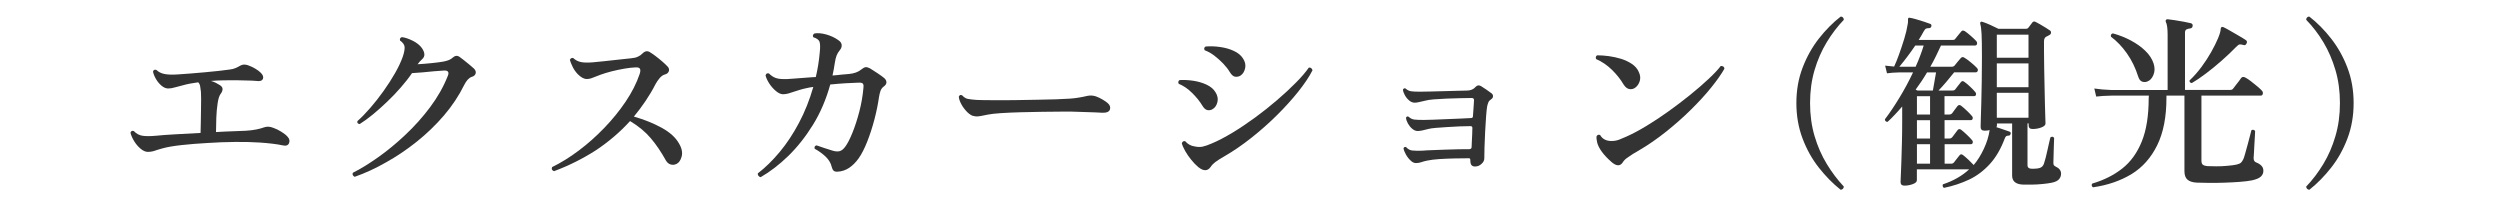
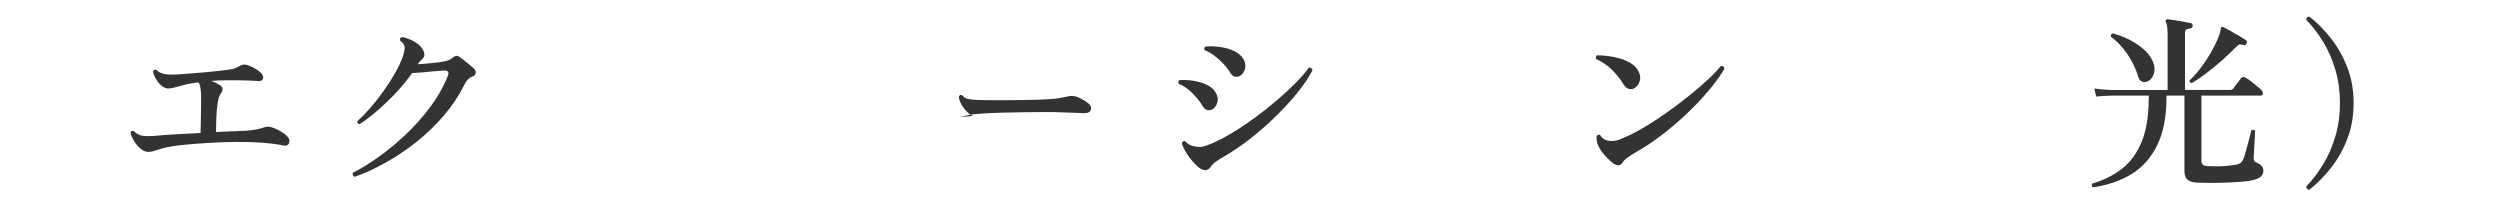
<svg xmlns="http://www.w3.org/2000/svg" version="1.1" id="レイヤー_1" x="0px" y="0px" viewBox="0 0 400 35" style="enable-background:new 0 0 400 35;" xml:space="preserve">
  <style type="text/css">
	.st0{fill:#333333;}
</style>
  <g>
    <path class="st0" d="M23.6,24.3c-0.36-0.02-0.73-0.19-1.11-0.51c-0.38-0.32-0.72-0.71-1.01-1.18s-0.49-0.92-0.61-1.37   c0.1-0.28,0.28-0.37,0.54-0.27c0.4,0.42,0.86,0.67,1.38,0.75c0.52,0.08,1.24,0.08,2.16,0c0.76-0.08,1.79-0.16,3.09-0.23   c1.3-0.07,2.65-0.14,4.05-0.22c0.02-0.5,0.03-1.08,0.04-1.74s0.02-1.32,0.03-1.98c0.01-0.66,0.02-1.25,0.02-1.76   c0-0.51-0.01-0.87-0.03-1.09c-0.04-0.36-0.09-0.67-0.13-0.93c-0.05-0.26-0.16-0.46-0.31-0.6c-0.46,0.06-0.9,0.13-1.32,0.21   s-0.8,0.17-1.14,0.27c-0.44,0.1-0.86,0.21-1.26,0.33c-0.4,0.12-0.77,0.18-1.11,0.18c-0.36-0.02-0.71-0.17-1.05-0.46   c-0.34-0.29-0.63-0.64-0.87-1.05c-0.24-0.41-0.4-0.8-0.48-1.19c0.08-0.28,0.26-0.37,0.54-0.27c0.34,0.32,0.76,0.54,1.26,0.64   c0.5,0.11,1.21,0.14,2.13,0.08c0.62-0.04,1.31-0.09,2.08-0.15c0.77-0.06,1.55-0.12,2.34-0.2c0.79-0.07,1.52-0.14,2.2-0.22   c0.68-0.08,1.24-0.15,1.68-0.21c0.38-0.04,0.71-0.12,0.98-0.24s0.54-0.26,0.82-0.42c0.2-0.1,0.4-0.15,0.6-0.14   c0.2,0.01,0.39,0.05,0.57,0.11c0.4,0.14,0.78,0.32,1.14,0.53c0.36,0.21,0.65,0.42,0.87,0.64c0.38,0.36,0.5,0.7,0.38,1   c-0.13,0.31-0.48,0.43-1.06,0.34c-0.38-0.04-0.88-0.06-1.5-0.07c-0.62-0.01-1.17-0.03-1.65-0.04c-0.62,0-1.29,0-2,0.01   c-0.71,0.01-1.42,0.04-2.11,0.1c0.28,0.08,0.54,0.18,0.78,0.3c0.24,0.12,0.45,0.24,0.63,0.36c0.3,0.18,0.45,0.4,0.45,0.65   s-0.11,0.51-0.33,0.79c-0.2,0.28-0.36,0.78-0.46,1.48c-0.11,0.71-0.18,1.49-0.21,2.32c-0.03,0.84-0.05,1.6-0.05,2.28   c1-0.06,1.92-0.11,2.76-0.13c0.84-0.03,1.51-0.05,2.01-0.08c0.64-0.04,1.21-0.11,1.7-0.21c0.49-0.1,0.89-0.21,1.21-0.33   c0.22-0.08,0.45-0.12,0.71-0.11c0.25,0.01,0.52,0.08,0.82,0.2c0.4,0.14,0.82,0.34,1.26,0.62c0.44,0.27,0.78,0.54,1.02,0.83   c0.28,0.32,0.34,0.66,0.19,1s-0.48,0.46-1,0.34c-0.44-0.1-1-0.19-1.67-0.27c-0.67-0.08-1.33-0.14-1.96-0.18   c-1.14-0.08-2.46-0.11-3.96-0.1s-2.99,0.07-4.47,0.17c-1.46,0.08-2.83,0.19-4.11,0.33c-1.28,0.14-2.28,0.31-3,0.51   c-0.52,0.14-0.95,0.27-1.29,0.39C24.43,24.24,24.04,24.3,23.6,24.3z" />
    <path class="st0" d="M56.75,28.29c-0.14-0.06-0.24-0.16-0.3-0.28c-0.06-0.13-0.05-0.26,0.03-0.38c1.24-0.62,2.58-1.45,4.04-2.48   c1.45-1.03,2.9-2.22,4.33-3.57c1.44-1.35,2.76-2.82,3.96-4.42c1.2-1.6,2.15-3.28,2.85-5.04c0.22-0.56,0.04-0.84-0.54-0.84   c-0.48,0.02-1.03,0.06-1.65,0.12c-0.62,0.06-1.25,0.12-1.88,0.18c-0.63,0.06-1.19,0.1-1.67,0.12c-0.5,0.74-1.1,1.5-1.79,2.29   c-0.69,0.79-1.42,1.56-2.19,2.29c-0.77,0.74-1.54,1.42-2.29,2.04c-0.76,0.62-1.46,1.13-2.1,1.53c-0.32-0.04-0.44-0.2-0.36-0.48   c0.64-0.56,1.32-1.26,2.05-2.1s1.44-1.74,2.13-2.71c0.69-0.97,1.31-1.93,1.85-2.88s0.95-1.83,1.23-2.62   c0.22-0.66,0.31-1.17,0.29-1.54c-0.03-0.37-0.28-0.71-0.74-1.04c-0.06-0.28,0.04-0.46,0.3-0.54c0.5,0.06,1.08,0.25,1.74,0.58   c0.66,0.33,1.15,0.73,1.47,1.18c0.5,0.74,0.52,1.32,0.06,1.74c-0.18,0.16-0.32,0.3-0.42,0.42c-0.1,0.12-0.21,0.26-0.33,0.42   c0.7-0.04,1.44-0.1,2.23-0.18s1.4-0.16,1.85-0.24c0.34-0.06,0.63-0.14,0.88-0.24c0.25-0.1,0.48-0.24,0.68-0.42   c0.36-0.32,0.72-0.35,1.08-0.09c0.18,0.12,0.42,0.3,0.71,0.54s0.58,0.48,0.89,0.72c0.3,0.24,0.53,0.44,0.69,0.6   c0.26,0.26,0.35,0.53,0.27,0.79c-0.08,0.27-0.3,0.46-0.66,0.55c-0.22,0.08-0.43,0.24-0.63,0.46c-0.2,0.23-0.38,0.51-0.54,0.83   c-0.86,1.74-1.95,3.37-3.25,4.89c-1.31,1.52-2.76,2.91-4.33,4.17c-1.58,1.26-3.22,2.37-4.91,3.31   C60.08,26.94,58.41,27.71,56.75,28.29z" />
-     <path class="st0" d="M88.64,27.39c-0.34-0.14-0.44-0.36-0.3-0.66c1.4-0.68,2.82-1.56,4.26-2.64c1.44-1.08,2.8-2.29,4.09-3.63   c1.29-1.34,2.43-2.74,3.42-4.21c0.99-1.47,1.73-2.93,2.23-4.39c0.14-0.42,0.15-0.71,0.04-0.87c-0.11-0.16-0.33-0.23-0.67-0.21   c-0.54,0.02-1.16,0.09-1.85,0.21s-1.37,0.27-2.02,0.43c-0.66,0.17-1.24,0.35-1.74,0.53c-0.46,0.16-0.86,0.32-1.2,0.46   c-0.34,0.15-0.68,0.23-1.02,0.23c-0.46,0-0.95-0.27-1.47-0.81c-0.32-0.34-0.58-0.71-0.78-1.12c-0.2-0.41-0.35-0.78-0.45-1.12   c0.04-0.12,0.11-0.21,0.21-0.27c0.1-0.06,0.21-0.07,0.33-0.03c0.34,0.32,0.73,0.53,1.19,0.63c0.45,0.1,1.06,0.12,1.84,0.06   c0.5-0.04,1.11-0.1,1.85-0.18c0.73-0.08,1.48-0.17,2.27-0.25c0.78-0.09,1.47-0.17,2.07-0.22c0.46-0.04,0.83-0.12,1.12-0.26   c0.29-0.13,0.52-0.29,0.71-0.49c0.24-0.24,0.47-0.37,0.69-0.38c0.22-0.01,0.43,0.06,0.63,0.22c0.24,0.14,0.54,0.34,0.89,0.62   c0.35,0.27,0.69,0.54,1.02,0.83s0.59,0.53,0.79,0.75c0.24,0.24,0.31,0.49,0.23,0.76c-0.09,0.27-0.31,0.46-0.68,0.55   c-0.28,0.08-0.54,0.27-0.79,0.56s-0.46,0.6-0.65,0.94c-0.48,0.94-1.02,1.85-1.6,2.71c-0.59,0.87-1.21,1.71-1.88,2.51   c1.66,0.48,3.15,1.08,4.46,1.8c1.31,0.72,2.22,1.55,2.75,2.49c0.46,0.76,0.6,1.46,0.44,2.09c-0.17,0.63-0.46,1.03-0.85,1.21   c-0.32,0.14-0.63,0.17-0.93,0.07c-0.3-0.09-0.55-0.3-0.75-0.64c-0.74-1.34-1.54-2.52-2.4-3.54c-0.86-1.02-1.97-1.94-3.33-2.76   c-1.6,1.76-3.42,3.31-5.46,4.67C93.29,25.36,91.06,26.49,88.64,27.39z" />
-     <path class="st0" d="M121.7,28.35c-0.16-0.04-0.28-0.12-0.36-0.23c-0.08-0.11-0.11-0.23-0.09-0.38c1.2-0.92,2.36-2.06,3.5-3.42   c1.13-1.36,2.16-2.91,3.09-4.67c0.93-1.75,1.69-3.66,2.29-5.74c-0.2,0.02-0.4,0.05-0.6,0.09s-0.39,0.08-0.57,0.12   c-0.38,0.08-0.73,0.17-1.04,0.27c-0.31,0.1-0.6,0.19-0.85,0.27c-0.34,0.12-0.66,0.22-0.94,0.3c-0.29,0.08-0.58,0.12-0.88,0.12   c-0.36-0.02-0.74-0.2-1.12-0.53c-0.39-0.33-0.74-0.72-1.04-1.18c-0.3-0.46-0.5-0.89-0.6-1.29c0.06-0.3,0.24-0.41,0.54-0.33   c0.34,0.34,0.69,0.58,1.05,0.71c0.36,0.13,0.77,0.19,1.23,0.19c0.32,0.02,0.92,0,1.8-0.08c0.88-0.07,1.85-0.14,2.91-0.22   c0.1,0,0.19,0,0.27-0.01s0.16-0.02,0.24-0.02c0.3-1.26,0.51-2.57,0.63-3.93c0.08-0.76,0.08-1.31-0.02-1.65   c-0.09-0.34-0.42-0.6-1-0.78c-0.08-0.1-0.1-0.21-0.06-0.33s0.11-0.21,0.21-0.27c0.54-0.1,1.17-0.05,1.89,0.15   c0.72,0.2,1.35,0.49,1.89,0.87c0.38,0.24,0.58,0.51,0.6,0.81c0.02,0.3-0.08,0.58-0.3,0.84c-0.22,0.26-0.39,0.54-0.51,0.84   c-0.12,0.3-0.22,0.72-0.3,1.26c-0.1,0.68-0.22,1.33-0.36,1.95c0.52-0.04,1-0.08,1.44-0.14c0.44-0.05,0.83-0.08,1.17-0.1   c0.84-0.08,1.49-0.31,1.95-0.69c0.3-0.24,0.54-0.38,0.73-0.4c0.19-0.03,0.42,0.04,0.71,0.19c0.34,0.2,0.74,0.46,1.2,0.77   c0.46,0.31,0.81,0.56,1.05,0.76c0.24,0.2,0.36,0.42,0.38,0.67c0.01,0.25-0.13,0.49-0.44,0.71c-0.24,0.18-0.41,0.41-0.51,0.69   c-0.1,0.28-0.18,0.61-0.24,0.99c-0.16,1.12-0.4,2.31-0.73,3.57c-0.33,1.26-0.72,2.45-1.15,3.55c-0.44,1.11-0.9,2.01-1.38,2.69   c-0.46,0.64-0.96,1.14-1.51,1.51c-0.55,0.37-1.17,0.58-1.85,0.62c-0.3,0.02-0.52-0.04-0.65-0.17c-0.13-0.13-0.23-0.33-0.29-0.58   c-0.14-0.62-0.47-1.17-0.99-1.67c-0.52-0.49-1.1-0.9-1.74-1.25c-0.08-0.3,0.02-0.48,0.3-0.54c0.34,0.12,0.75,0.26,1.23,0.42   c0.48,0.16,0.92,0.3,1.32,0.42c0.46,0.14,0.84,0.17,1.16,0.08c0.31-0.09,0.6-0.33,0.88-0.71c0.36-0.48,0.74-1.22,1.15-2.23   s0.78-2.15,1.11-3.42c0.33-1.27,0.54-2.52,0.65-3.76c0.04-0.28,0.02-0.49-0.06-0.63c-0.08-0.14-0.28-0.21-0.6-0.21   c-0.66,0.02-1.4,0.06-2.21,0.1c-0.81,0.05-1.62,0.12-2.44,0.2c-0.66,2.38-1.58,4.53-2.76,6.44c-1.18,1.91-2.5,3.57-3.94,4.98   C124.68,26.35,123.2,27.49,121.7,28.35z" />
-     <path class="st0" d="M155.57,18.51c-0.36-0.16-0.72-0.44-1.06-0.84c-0.35-0.4-0.62-0.81-0.82-1.24c-0.2-0.43-0.29-0.77-0.27-1.01   c0.14-0.24,0.32-0.29,0.54-0.15c0.28,0.3,0.57,0.49,0.88,0.55c0.31,0.07,0.79,0.12,1.46,0.17c0.58,0.02,1.4,0.04,2.44,0.04   c1.05,0.01,2.27,0.01,3.68-0.01c1.2-0.02,2.36-0.04,3.48-0.06c1.12-0.02,2.14-0.04,3.06-0.07c0.92-0.03,1.67-0.07,2.25-0.11   c0.52-0.04,0.99-0.09,1.42-0.17c0.43-0.07,0.84-0.15,1.25-0.25c0.5-0.12,0.99-0.1,1.47,0.06c0.34,0.12,0.69,0.29,1.05,0.5   c0.36,0.21,0.63,0.4,0.81,0.56c0.38,0.32,0.5,0.67,0.38,1.04c-0.13,0.37-0.54,0.54-1.22,0.52c-0.68-0.04-1.48-0.08-2.38-0.1   c-0.91-0.03-1.74-0.06-2.48-0.08c-0.34,0-0.94,0-1.8,0c-0.86,0-1.86,0.01-2.99,0.03c-1.13,0.02-2.27,0.04-3.42,0.07   c-1.15,0.03-2.2,0.08-3.13,0.14c-0.94,0.06-1.65,0.14-2.13,0.24c-0.1,0.02-0.2,0.04-0.3,0.06s-0.2,0.04-0.3,0.06   c-0.36,0.08-0.68,0.13-0.95,0.16S155.91,18.61,155.57,18.51z" />
+     <path class="st0" d="M155.57,18.51c-0.36-0.16-0.72-0.44-1.06-0.84c-0.35-0.4-0.62-0.81-0.82-1.24c-0.2-0.43-0.29-0.77-0.27-1.01   c0.14-0.24,0.32-0.29,0.54-0.15c0.28,0.3,0.57,0.49,0.88,0.55c0.31,0.07,0.79,0.12,1.46,0.17c0.58,0.02,1.4,0.04,2.44,0.04   c1.05,0.01,2.27,0.01,3.68-0.01c1.2-0.02,2.36-0.04,3.48-0.06c0.92-0.03,1.67-0.07,2.25-0.11   c0.52-0.04,0.99-0.09,1.42-0.17c0.43-0.07,0.84-0.15,1.25-0.25c0.5-0.12,0.99-0.1,1.47,0.06c0.34,0.12,0.69,0.29,1.05,0.5   c0.36,0.21,0.63,0.4,0.81,0.56c0.38,0.32,0.5,0.67,0.38,1.04c-0.13,0.37-0.54,0.54-1.22,0.52c-0.68-0.04-1.48-0.08-2.38-0.1   c-0.91-0.03-1.74-0.06-2.48-0.08c-0.34,0-0.94,0-1.8,0c-0.86,0-1.86,0.01-2.99,0.03c-1.13,0.02-2.27,0.04-3.42,0.07   c-1.15,0.03-2.2,0.08-3.13,0.14c-0.94,0.06-1.65,0.14-2.13,0.24c-0.1,0.02-0.2,0.04-0.3,0.06s-0.2,0.04-0.3,0.06   c-0.36,0.08-0.68,0.13-0.95,0.16S155.91,18.61,155.57,18.51z" />
    <path class="st0" d="M193.97,17.49c-0.24,0.14-0.51,0.18-0.8,0.12s-0.56-0.31-0.82-0.75c-0.38-0.64-0.92-1.3-1.6-1.98   s-1.41-1.17-2.15-1.47c-0.08-0.12-0.1-0.24-0.06-0.36c0.04-0.12,0.11-0.2,0.21-0.24c0.72-0.04,1.46,0,2.23,0.12s1.47,0.33,2.1,0.63   s1.1,0.7,1.4,1.2c0.34,0.54,0.44,1.08,0.3,1.6C194.64,16.9,194.37,17.27,193.97,17.49z M191.72,26.73   c-0.38-0.32-0.76-0.71-1.12-1.16c-0.37-0.45-0.69-0.92-0.96-1.39c-0.27-0.48-0.46-0.9-0.55-1.26c0.1-0.28,0.28-0.39,0.54-0.33   c0.18,0.22,0.4,0.4,0.66,0.55c0.26,0.15,0.55,0.25,0.87,0.29c0.46,0.1,0.88,0.11,1.26,0.03c0.38-0.08,0.87-0.25,1.47-0.51   c1-0.42,2.09-0.99,3.29-1.71c1.19-0.72,2.4-1.53,3.63-2.43c1.23-0.9,2.4-1.83,3.52-2.79s2.12-1.89,3.01-2.79s1.58-1.7,2.06-2.4   c0.16-0.04,0.29-0.01,0.4,0.08c0.11,0.09,0.17,0.21,0.2,0.34c-0.52,1.02-1.28,2.15-2.26,3.39c-0.99,1.24-2.13,2.5-3.42,3.78   c-1.29,1.28-2.66,2.49-4.1,3.63c-1.44,1.14-2.87,2.12-4.29,2.94c-0.66,0.38-1.15,0.69-1.47,0.93c-0.32,0.24-0.57,0.5-0.75,0.78   C193.22,27.4,192.56,27.41,191.72,26.73z M198.53,12.06c-0.26,0.18-0.55,0.25-0.87,0.22c-0.32-0.03-0.62-0.29-0.9-0.76   c-0.26-0.44-0.61-0.89-1.05-1.35c-0.44-0.46-0.92-0.88-1.42-1.27c-0.51-0.39-1.03-0.67-1.54-0.86c-0.14-0.26-0.09-0.46,0.15-0.6   c0.74-0.06,1.51-0.04,2.31,0.08c0.8,0.11,1.53,0.31,2.19,0.62c0.66,0.3,1.15,0.7,1.47,1.2c0.34,0.5,0.46,1.02,0.36,1.54   C199.12,11.4,198.89,11.8,198.53,12.06z" />
-     <path class="st0" d="M236,26.64c-0.24,0-0.42-0.07-0.55-0.21c-0.13-0.14-0.2-0.41-0.2-0.81c0-0.2-0.07-0.3-0.21-0.3   c-0.7,0-1.47,0.01-2.31,0.03c-0.84,0.02-1.65,0.05-2.43,0.1c-0.78,0.05-1.44,0.14-1.98,0.25c-0.38,0.08-0.7,0.17-0.95,0.26   c-0.25,0.09-0.53,0.13-0.83,0.13c-0.28,0-0.57-0.13-0.85-0.41c-0.29-0.27-0.54-0.59-0.75-0.97s-0.34-0.71-0.38-0.99   c0.1-0.2,0.24-0.26,0.42-0.18c0.28,0.32,0.61,0.5,0.99,0.54c0.38,0.04,0.9,0.05,1.56,0.03c0.44-0.04,1-0.07,1.67-0.09   c0.67-0.02,1.38-0.04,2.13-0.08c0.75-0.03,1.45-0.05,2.1-0.06c0.65-0.01,1.19-0.01,1.61-0.01c0.28,0,0.42-0.12,0.42-0.36   c0-0.14,0.01-0.4,0.03-0.78c0.02-0.38,0.04-0.78,0.06-1.21c0.02-0.43,0.03-0.77,0.03-1.04c0-0.2-0.1-0.3-0.3-0.3   c-0.48,0-1.05,0.01-1.71,0.04s-1.33,0.07-2.01,0.11s-1.29,0.08-1.83,0.13c-0.54,0.05-0.93,0.1-1.17,0.17   c-0.38,0.1-0.71,0.18-0.99,0.24c-0.28,0.06-0.53,0.09-0.75,0.09c-0.3,0-0.59-0.12-0.87-0.36c-0.28-0.24-0.51-0.53-0.69-0.85   c-0.18-0.33-0.28-0.63-0.3-0.92c0.1-0.2,0.24-0.25,0.42-0.15c0.28,0.26,0.58,0.41,0.92,0.45s0.83,0.06,1.51,0.06   c0.36,0,0.88-0.01,1.55-0.04c0.67-0.03,1.39-0.06,2.17-0.09c0.78-0.03,1.51-0.06,2.21-0.09c0.69-0.03,1.22-0.05,1.6-0.08   c0.22,0,0.33-0.1,0.33-0.3c0.02-0.2,0.04-0.47,0.06-0.82c0.02-0.35,0.04-0.69,0.07-1.02c0.03-0.33,0.04-0.56,0.04-0.68   c0.02-0.26-0.1-0.39-0.36-0.39c-0.52,0-1.14,0.01-1.86,0.03s-1.46,0.04-2.21,0.07c-0.75,0.03-1.42,0.07-2.02,0.12   c-0.6,0.05-1.04,0.12-1.32,0.2c-0.36,0.08-0.68,0.16-0.96,0.22c-0.28,0.07-0.53,0.11-0.75,0.11c-0.32,0-0.62-0.12-0.9-0.36   c-0.28-0.24-0.51-0.52-0.69-0.85c-0.18-0.33-0.28-0.62-0.3-0.88c0.1-0.2,0.24-0.26,0.42-0.18c0.26,0.24,0.55,0.39,0.87,0.44   c0.32,0.05,0.81,0.07,1.47,0.07c0.4,0,0.97-0.01,1.71-0.03c0.74-0.02,1.51-0.04,2.31-0.06c0.8-0.02,1.52-0.04,2.16-0.06   c0.64-0.02,1.07-0.03,1.29-0.03c0.6,0,1.07-0.2,1.41-0.6c0.24-0.26,0.52-0.3,0.84-0.12c0.2,0.12,0.47,0.3,0.83,0.54   c0.35,0.24,0.64,0.45,0.88,0.63c0.16,0.14,0.24,0.3,0.22,0.48c-0.01,0.18-0.1,0.33-0.28,0.45c-0.22,0.14-0.37,0.3-0.45,0.48   c-0.08,0.18-0.15,0.41-0.21,0.69c-0.06,0.36-0.12,0.92-0.17,1.66c-0.05,0.75-0.1,1.56-0.15,2.43s-0.08,1.69-0.1,2.46   c-0.02,0.77-0.03,1.35-0.03,1.75c0,0.32-0.15,0.62-0.45,0.88C236.75,26.5,236.4,26.64,236,26.64z" />
    <path class="st0" d="M261.62,14.04c-0.28,0.2-0.59,0.27-0.93,0.21c-0.34-0.06-0.65-0.31-0.93-0.75c-0.48-0.82-1.1-1.6-1.86-2.34   c-0.76-0.74-1.6-1.31-2.52-1.71c-0.06-0.12-0.08-0.24-0.04-0.36c0.03-0.12,0.11-0.2,0.22-0.24c0.56,0,1.17,0.04,1.85,0.13   c0.67,0.09,1.32,0.24,1.96,0.43c0.64,0.2,1.21,0.47,1.72,0.81c0.51,0.34,0.88,0.76,1.1,1.26c0.26,0.52,0.31,1.02,0.17,1.49   C262.21,13.44,261.96,13.8,261.62,14.04z M259.64,25.98c-0.42,0.64-1.02,0.62-1.8-0.06c-0.64-0.56-1.15-1.1-1.53-1.62   c-0.38-0.52-0.63-1-0.75-1.44c-0.04-0.18-0.07-0.36-0.1-0.55s-0.04-0.36-0.01-0.5c0.12-0.24,0.31-0.31,0.57-0.21   c0.36,0.64,0.97,0.96,1.83,0.96c0.44,0,0.86-0.08,1.25-0.23c0.39-0.15,0.77-0.31,1.16-0.49c0.94-0.42,1.99-0.98,3.15-1.68   c1.16-0.7,2.34-1.48,3.54-2.34c1.2-0.86,2.35-1.73,3.45-2.62c1.1-0.89,2.08-1.73,2.94-2.54c0.86-0.8,1.52-1.5,1.98-2.1   c0.16-0.02,0.29,0.01,0.41,0.09c0.11,0.08,0.17,0.2,0.17,0.36c-0.48,0.84-1.17,1.83-2.08,2.96s-1.98,2.3-3.21,3.52   c-1.23,1.22-2.57,2.4-4,3.55c-1.44,1.15-2.93,2.18-4.47,3.08c-0.62,0.34-1.14,0.67-1.57,0.98C260.09,25.4,259.8,25.7,259.64,25.98z   " />
-     <path class="st0" d="M294.5,30.36c-1.24-0.98-2.4-2.16-3.48-3.53c-1.08-1.37-1.95-2.92-2.61-4.67c-0.66-1.74-0.99-3.63-0.99-5.67   c0-2.04,0.33-3.92,0.99-5.65c0.66-1.73,1.53-3.29,2.61-4.67c1.08-1.38,2.24-2.55,3.48-3.51c0.14-0.02,0.26,0.02,0.36,0.12   c0.1,0.1,0.15,0.23,0.15,0.39c-1,1.04-1.91,2.23-2.73,3.58c-0.82,1.35-1.47,2.83-1.95,4.46c-0.48,1.62-0.72,3.38-0.72,5.28   c0,1.9,0.24,3.66,0.72,5.28c0.48,1.62,1.13,3.11,1.95,4.46c0.82,1.35,1.73,2.55,2.73,3.62c0,0.14-0.05,0.26-0.15,0.36   C294.76,30.31,294.64,30.36,294.5,30.36z" />
-     <path class="st0" d="M311.03,30.06c-0.1-0.06-0.17-0.15-0.2-0.27s-0.01-0.22,0.04-0.3c0.84-0.28,1.61-0.62,2.31-1.02   c0.7-0.4,1.33-0.86,1.89-1.38h-8.37v1.74c0,0.26-0.22,0.47-0.66,0.63c-0.44,0.16-0.88,0.24-1.32,0.24c-0.42,0-0.63-0.19-0.63-0.57   c0-0.06,0.02-0.39,0.04-0.99c0.03-0.6,0.06-1.37,0.09-2.31c0.03-0.94,0.06-1.97,0.09-3.1s0.04-2.27,0.04-3.41v-2.28   c-0.38,0.44-0.76,0.87-1.16,1.29c-0.39,0.42-0.79,0.81-1.18,1.17c-0.14,0-0.25-0.04-0.33-0.13c-0.08-0.09-0.11-0.18-0.09-0.29   c0.76-1,1.53-2.15,2.32-3.45c0.79-1.3,1.52-2.65,2.18-4.05h-2.1c-0.86,0.02-1.55,0.07-2.07,0.15l-0.3-1.23   c0.34,0.04,0.82,0.09,1.44,0.15c0.24-0.5,0.5-1.15,0.79-1.95c0.29-0.8,0.56-1.63,0.83-2.49c0.26-0.86,0.44-1.62,0.54-2.28   c0.04-0.18,0.06-0.33,0.06-0.46s0-0.24,0-0.32c0-0.14,0.02-0.23,0.06-0.27c0.06-0.06,0.15-0.07,0.27-0.03   c0.26,0.04,0.59,0.12,1,0.24c0.41,0.12,0.82,0.25,1.23,0.38c0.41,0.13,0.73,0.25,0.97,0.34C309,3.87,309.06,4,309.02,4.2   c-0.06,0.2-0.18,0.3-0.36,0.3c-0.22,0-0.39,0.03-0.5,0.08c-0.11,0.05-0.24,0.21-0.38,0.46c-0.12,0.22-0.25,0.45-0.38,0.68   c-0.13,0.23-0.27,0.46-0.41,0.67h5.46c0.2,0,0.34-0.07,0.42-0.21c0.1-0.14,0.26-0.34,0.48-0.6c0.22-0.26,0.37-0.44,0.45-0.54   c0.12-0.18,0.31-0.2,0.57-0.06c0.24,0.16,0.56,0.41,0.95,0.75s0.68,0.62,0.88,0.84c0.12,0.14,0.16,0.29,0.12,0.46   s-0.14,0.25-0.3,0.25h-5.46c-0.26,0.56-0.53,1.12-0.81,1.7s-0.58,1.14-0.9,1.7h3.42c0.2,0,0.36-0.07,0.48-0.21   c0.1-0.14,0.27-0.35,0.5-0.62c0.23-0.27,0.38-0.46,0.47-0.55c0.16-0.2,0.36-0.22,0.6-0.06c0.28,0.16,0.63,0.42,1.05,0.77   c0.42,0.35,0.73,0.63,0.93,0.85c0.14,0.14,0.19,0.29,0.14,0.46c-0.05,0.17-0.16,0.25-0.32,0.25h-3.45c-0.4,0.5-0.83,1.03-1.3,1.58   c-0.47,0.55-0.88,1-1.21,1.33h2.25c0.22,0,0.37-0.07,0.45-0.21c0.1-0.14,0.25-0.33,0.45-0.58s0.34-0.42,0.42-0.53   c0.16-0.22,0.35-0.24,0.57-0.06c0.24,0.16,0.54,0.41,0.9,0.75c0.36,0.34,0.63,0.62,0.81,0.84c0.14,0.16,0.19,0.32,0.15,0.46   c-0.04,0.15-0.14,0.23-0.3,0.23h-4.74v2.94h0.78c0.18,0,0.33-0.07,0.45-0.21c0.1-0.16,0.25-0.36,0.44-0.6   c0.19-0.24,0.32-0.42,0.41-0.54c0.16-0.2,0.35-0.22,0.57-0.06c0.24,0.18,0.54,0.44,0.9,0.78c0.36,0.34,0.63,0.62,0.81,0.84   c0.14,0.14,0.19,0.29,0.15,0.45s-0.14,0.24-0.3,0.24h-4.2v2.94h0.78c0.18,0,0.33-0.07,0.45-0.21c0.1-0.14,0.25-0.33,0.44-0.58   c0.19-0.25,0.32-0.43,0.41-0.55c0.16-0.2,0.35-0.22,0.57-0.06c0.24,0.18,0.54,0.44,0.9,0.78c0.36,0.34,0.63,0.62,0.81,0.84   c0.14,0.14,0.19,0.29,0.15,0.45c-0.04,0.16-0.14,0.24-0.3,0.24h-4.2v3.12h1.05c0.18,0,0.33-0.07,0.45-0.21   c0.1-0.14,0.25-0.33,0.45-0.58c0.2-0.25,0.34-0.42,0.42-0.53c0.16-0.22,0.35-0.24,0.57-0.06c0.22,0.16,0.51,0.41,0.87,0.75   c0.36,0.34,0.64,0.62,0.84,0.84c0.6-0.7,1.14-1.56,1.62-2.58c0.48-1.02,0.79-2.02,0.93-3c-0.26,0.06-0.53,0.09-0.81,0.09   c-0.42,0-0.63-0.2-0.63-0.6c0-0.12,0.01-0.54,0.03-1.25c0.02-0.71,0.04-1.6,0.08-2.67c0.03-1.07,0.05-2.24,0.07-3.5   c0.02-1.26,0.03-2.52,0.03-3.78c0-1.7-0.02-2.93-0.06-3.69c-0.04-0.76-0.11-1.29-0.21-1.59c-0.04-0.14-0.02-0.24,0.06-0.3   c0.08-0.08,0.18-0.09,0.3-0.03c0.28,0.08,0.69,0.24,1.23,0.48s0.98,0.45,1.32,0.63h4.41c0.16,0,0.28-0.05,0.36-0.15   c0.06-0.08,0.17-0.22,0.32-0.42c0.15-0.2,0.26-0.35,0.34-0.45c0.12-0.16,0.29-0.19,0.51-0.09c0.18,0.08,0.42,0.21,0.72,0.39   c0.3,0.18,0.6,0.36,0.9,0.54s0.53,0.33,0.69,0.45c0.12,0.08,0.17,0.2,0.16,0.36c-0.01,0.16-0.09,0.28-0.25,0.36   c-0.1,0.06-0.19,0.11-0.27,0.15c-0.08,0.04-0.16,0.08-0.24,0.12c-0.24,0.12-0.36,0.37-0.36,0.75v1.53c0,0.84,0.01,1.76,0.03,2.76   c0.02,1,0.04,2,0.06,3c0.02,1,0.04,1.93,0.06,2.78c0.02,0.85,0.04,1.55,0.06,2.1c0.02,0.55,0.03,0.88,0.03,0.98   c0,0.24-0.22,0.45-0.66,0.62c-0.44,0.17-0.91,0.25-1.41,0.25c-0.42,0-0.63-0.19-0.63-0.57v-0.33h-0.18v6.69   c0,0.38,0.24,0.57,0.72,0.57c0.64,0,1.09-0.05,1.35-0.17c0.26-0.11,0.45-0.33,0.57-0.67c0.08-0.22,0.17-0.53,0.27-0.93   c0.1-0.4,0.2-0.83,0.3-1.28c0.1-0.45,0.19-0.85,0.27-1.21c0.08-0.36,0.14-0.61,0.18-0.75c0.26-0.18,0.46-0.15,0.6,0.09   c0,0.18-0.01,0.47-0.03,0.87c-0.02,0.4-0.04,0.82-0.04,1.25c-0.01,0.43-0.02,0.82-0.03,1.17c-0.01,0.35-0.02,0.58-0.02,0.67   c0,0.2,0.03,0.34,0.09,0.41c0.06,0.07,0.15,0.13,0.27,0.2c0.58,0.26,0.87,0.64,0.87,1.14c0,0.34-0.11,0.63-0.32,0.88   s-0.59,0.44-1.15,0.56c-0.38,0.08-0.87,0.15-1.47,0.21c-0.6,0.06-1.2,0.09-1.8,0.1c-0.6,0.01-1.09,0-1.47-0.01   c-1.08-0.08-1.62-0.56-1.62-1.44v-8.34h-2.43v0.36c0,0.06-0.03,0.14-0.09,0.24c0.08,0.02,0.28,0.08,0.6,0.19   c0.32,0.11,0.64,0.22,0.96,0.33c0.32,0.11,0.51,0.18,0.57,0.2c0.14,0.06,0.19,0.18,0.15,0.36c-0.06,0.18-0.17,0.27-0.33,0.27   s-0.28,0.03-0.38,0.09c-0.09,0.06-0.17,0.2-0.25,0.42c-0.62,1.64-1.41,2.99-2.37,4.04s-2.05,1.88-3.28,2.47   C313.83,29.31,312.49,29.76,311.03,30.06z M303.89,10.68h2.61c0.26-0.58,0.5-1.15,0.71-1.71s0.41-1.12,0.58-1.68h-1.35   c-0.42,0.62-0.85,1.22-1.28,1.79C304.73,9.65,304.31,10.18,303.89,10.68z M306.8,14.49h2.46c0.06-0.34,0.14-0.79,0.24-1.37   c0.1-0.57,0.19-1.08,0.27-1.54h-1.44c-0.28,0.48-0.58,0.95-0.88,1.41c-0.31,0.46-0.63,0.91-0.95,1.35L306.8,14.49z M306.71,18.33   h2.1v-2.94h-2.1V18.33z M306.71,22.17h2.1v-2.94h-2.1V22.17z M306.71,26.19h2.1v-3.12h-2.1V26.19z M319.49,9.24h5.07V5.55h-5.07   V9.24z M319.49,13.95h5.07v-3.81h-5.07V13.95z M319.49,18.84h5.07v-3.99h-5.07V18.84z" />
    <path class="st0" d="M334.88,29.97c-0.1-0.06-0.17-0.15-0.2-0.27c-0.03-0.12,0-0.23,0.08-0.33c1.84-0.54,3.44-1.34,4.79-2.4   c1.35-1.06,2.39-2.5,3.13-4.32c0.74-1.82,1.11-4.13,1.11-6.93l0.03-0.42c-0.64,0-1.25,0-1.83,0s-1.1,0-1.56,0   c-0.74,0-1.33,0-1.79,0c-0.45,0-0.71,0-0.79,0c-1.04,0.02-1.86,0.07-2.46,0.15l-0.3-1.29c0.74,0.12,1.65,0.2,2.73,0.24h9V5.55   c0-0.54-0.03-0.98-0.08-1.31s-0.12-0.56-0.2-0.71c-0.06-0.12-0.06-0.23,0-0.33c0.08-0.1,0.18-0.14,0.3-0.12   c0.26,0.02,0.63,0.07,1.12,0.15c0.49,0.08,0.98,0.17,1.47,0.25c0.49,0.09,0.85,0.17,1.09,0.23c0.24,0.06,0.34,0.21,0.3,0.45   c-0.02,0.22-0.15,0.35-0.39,0.39c-0.22,0.02-0.42,0.07-0.58,0.15c-0.17,0.08-0.25,0.25-0.25,0.51v9.18h7.11   c0.16,0,0.29-0.01,0.38-0.04s0.17-0.11,0.25-0.22c0.08-0.12,0.21-0.29,0.38-0.5s0.34-0.42,0.51-0.65c0.17-0.22,0.28-0.38,0.34-0.48   c0.16-0.22,0.39-0.25,0.69-0.09c0.24,0.12,0.54,0.32,0.89,0.59c0.35,0.27,0.69,0.54,1.02,0.82c0.33,0.28,0.57,0.5,0.71,0.66   c0.16,0.16,0.21,0.33,0.17,0.53s-0.17,0.29-0.34,0.29h-9.48v10.41c0,0.32,0.08,0.54,0.23,0.65c0.15,0.11,0.38,0.19,0.71,0.22   c0.38,0.02,0.86,0.03,1.44,0.03s1.17-0.02,1.75-0.08c0.59-0.05,1.08-0.11,1.46-0.19c0.34-0.08,0.58-0.18,0.72-0.3   c0.14-0.12,0.28-0.33,0.42-0.63c0.08-0.2,0.18-0.52,0.3-0.96c0.12-0.44,0.25-0.91,0.39-1.41c0.14-0.5,0.26-0.95,0.36-1.36   c0.1-0.41,0.17-0.69,0.21-0.83c0.1-0.08,0.21-0.11,0.33-0.08s0.21,0.09,0.27,0.2c0,0.14-0.01,0.42-0.04,0.84s-0.06,0.88-0.08,1.37   s-0.04,0.93-0.07,1.33c-0.03,0.4-0.05,0.66-0.05,0.78c0,0.36,0.13,0.59,0.39,0.69c0.36,0.14,0.64,0.31,0.85,0.53   c0.21,0.21,0.32,0.48,0.32,0.82c0,0.34-0.12,0.64-0.38,0.9s-0.74,0.47-1.46,0.63c-0.52,0.1-1.17,0.18-1.96,0.24   c-0.79,0.06-1.62,0.1-2.49,0.13s-1.7,0.04-2.47,0.03c-0.78-0.01-1.42-0.03-1.92-0.04c-0.66-0.04-1.15-0.2-1.47-0.48   s-0.48-0.73-0.48-1.35V15.3h-2.88v0.39c0,3.02-0.49,5.53-1.47,7.53c-0.98,2-2.34,3.54-4.09,4.62   C339.29,28.92,337.24,29.63,334.88,29.97z M343.55,13.05c-0.28,0.1-0.55,0.1-0.83,0c-0.27-0.1-0.47-0.37-0.61-0.81   c-0.44-1.38-1.04-2.61-1.8-3.69c-0.76-1.08-1.61-1.97-2.55-2.67c-0.08-0.28,0.02-0.46,0.3-0.54c1.02,0.28,1.98,0.66,2.88,1.14   c0.9,0.48,1.67,1.03,2.31,1.65c0.64,0.62,1.08,1.29,1.32,2.01c0.22,0.68,0.21,1.29-0.02,1.84   C344.33,12.54,343.99,12.89,343.55,13.05z M350.69,13.29c-0.28-0.04-0.4-0.18-0.36-0.42c0.68-0.64,1.31-1.36,1.91-2.16   c0.59-0.8,1.11-1.6,1.56-2.4s0.81-1.53,1.08-2.17c0.27-0.65,0.42-1.15,0.43-1.49c0-0.14,0.04-0.24,0.12-0.3   c0.06-0.06,0.17-0.06,0.33,0c0.26,0.12,0.62,0.31,1.08,0.58c0.46,0.27,0.92,0.54,1.4,0.81c0.47,0.27,0.83,0.5,1.09,0.67   c0.2,0.14,0.24,0.32,0.12,0.54c-0.12,0.26-0.3,0.34-0.54,0.24c-0.24-0.08-0.44-0.1-0.58-0.08c-0.15,0.03-0.33,0.17-0.56,0.41   c-0.68,0.7-1.44,1.42-2.29,2.17c-0.85,0.75-1.69,1.44-2.53,2.07C352.1,12.4,351.35,12.91,350.69,13.29z" />
    <path class="st0" d="M369.5,30.36c-0.14,0-0.26-0.05-0.36-0.15c-0.1-0.1-0.15-0.22-0.15-0.36c1.02-1.06,1.93-2.27,2.75-3.62   c0.81-1.35,1.46-2.83,1.93-4.46c0.48-1.62,0.72-3.38,0.72-5.28c0-1.9-0.24-3.66-0.72-5.28c-0.48-1.62-1.12-3.11-1.93-4.46   c-0.81-1.35-1.73-2.54-2.75-3.58c0-0.16,0.05-0.29,0.15-0.39c0.1-0.1,0.22-0.14,0.36-0.12c1.24,0.96,2.4,2.13,3.48,3.51   c1.08,1.38,1.95,2.93,2.61,4.67c0.66,1.73,0.99,3.61,0.99,5.65c0,2.04-0.33,3.93-0.99,5.67c-0.66,1.74-1.53,3.3-2.61,4.67   C371.9,28.2,370.74,29.38,369.5,30.36z" />
  </g>
  <g>
</g>
  <g>
</g>
  <g>
</g>
  <g>
</g>
  <g>
</g>
  <g>
</g>
  <g>
</g>
  <g>
</g>
  <g>
</g>
  <g>
</g>
  <g>
</g>
  <g>
</g>
  <g>
</g>
  <g>
</g>
  <g>
</g>
</svg>